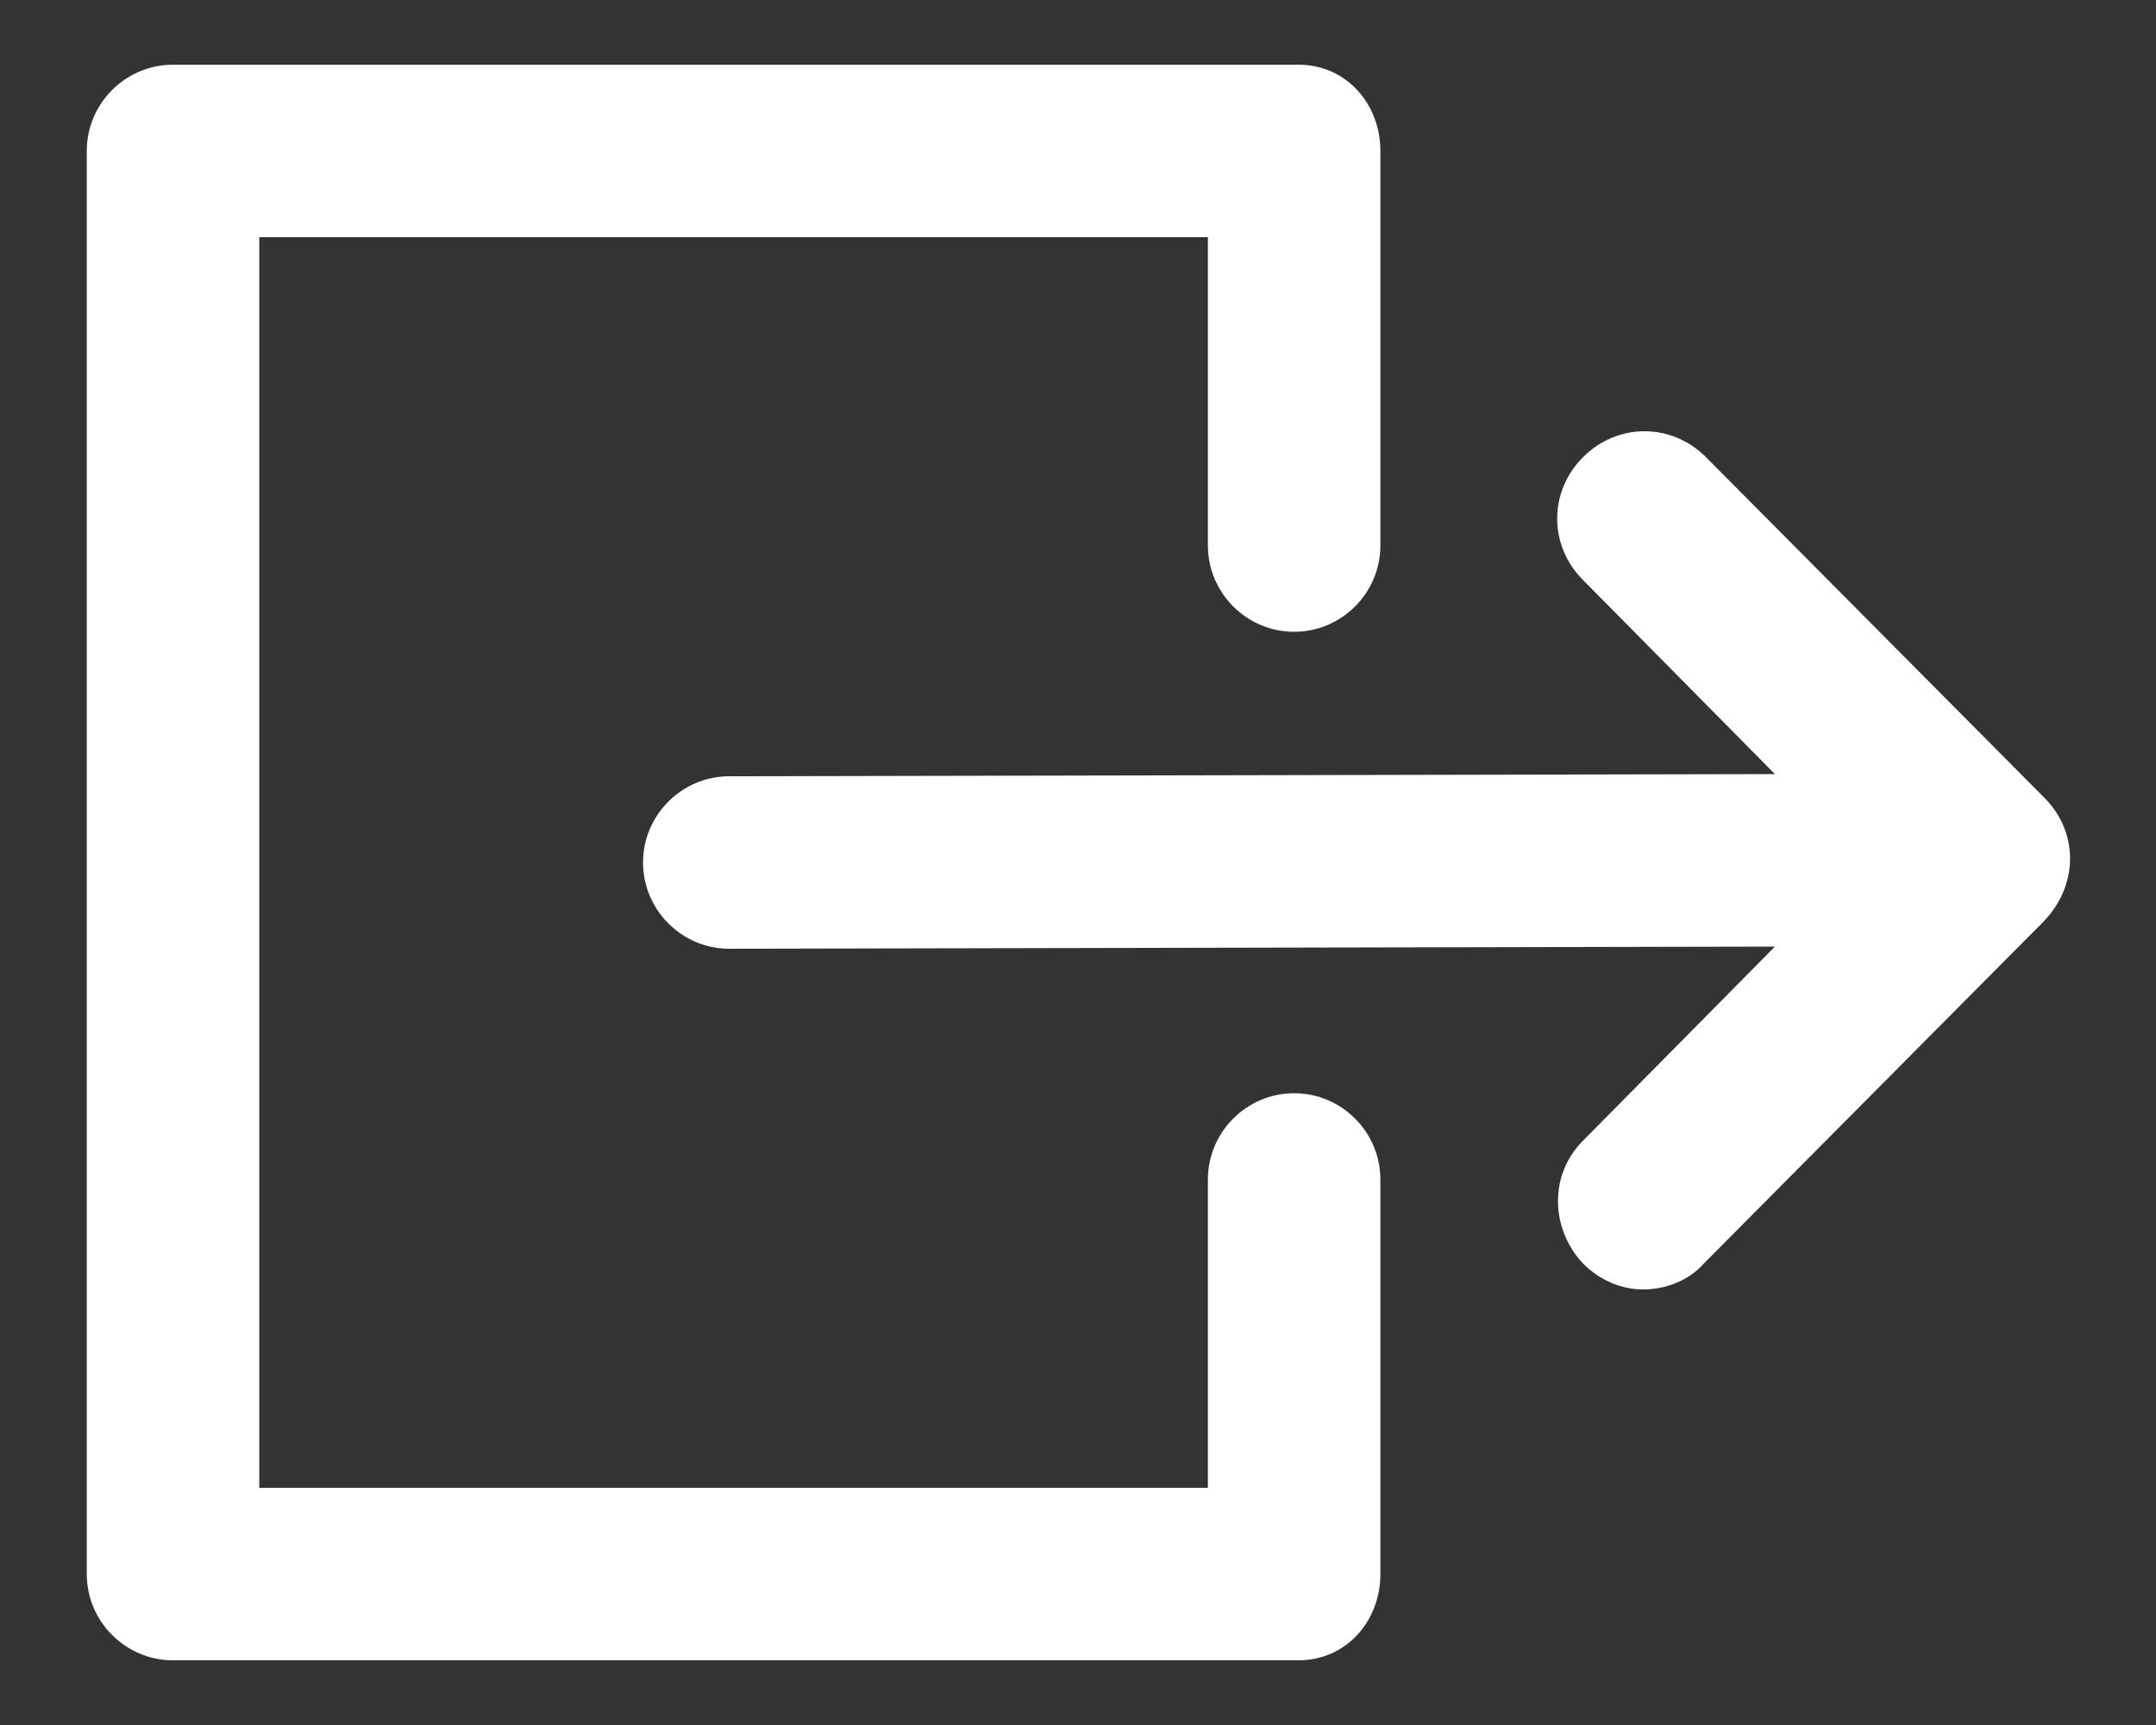
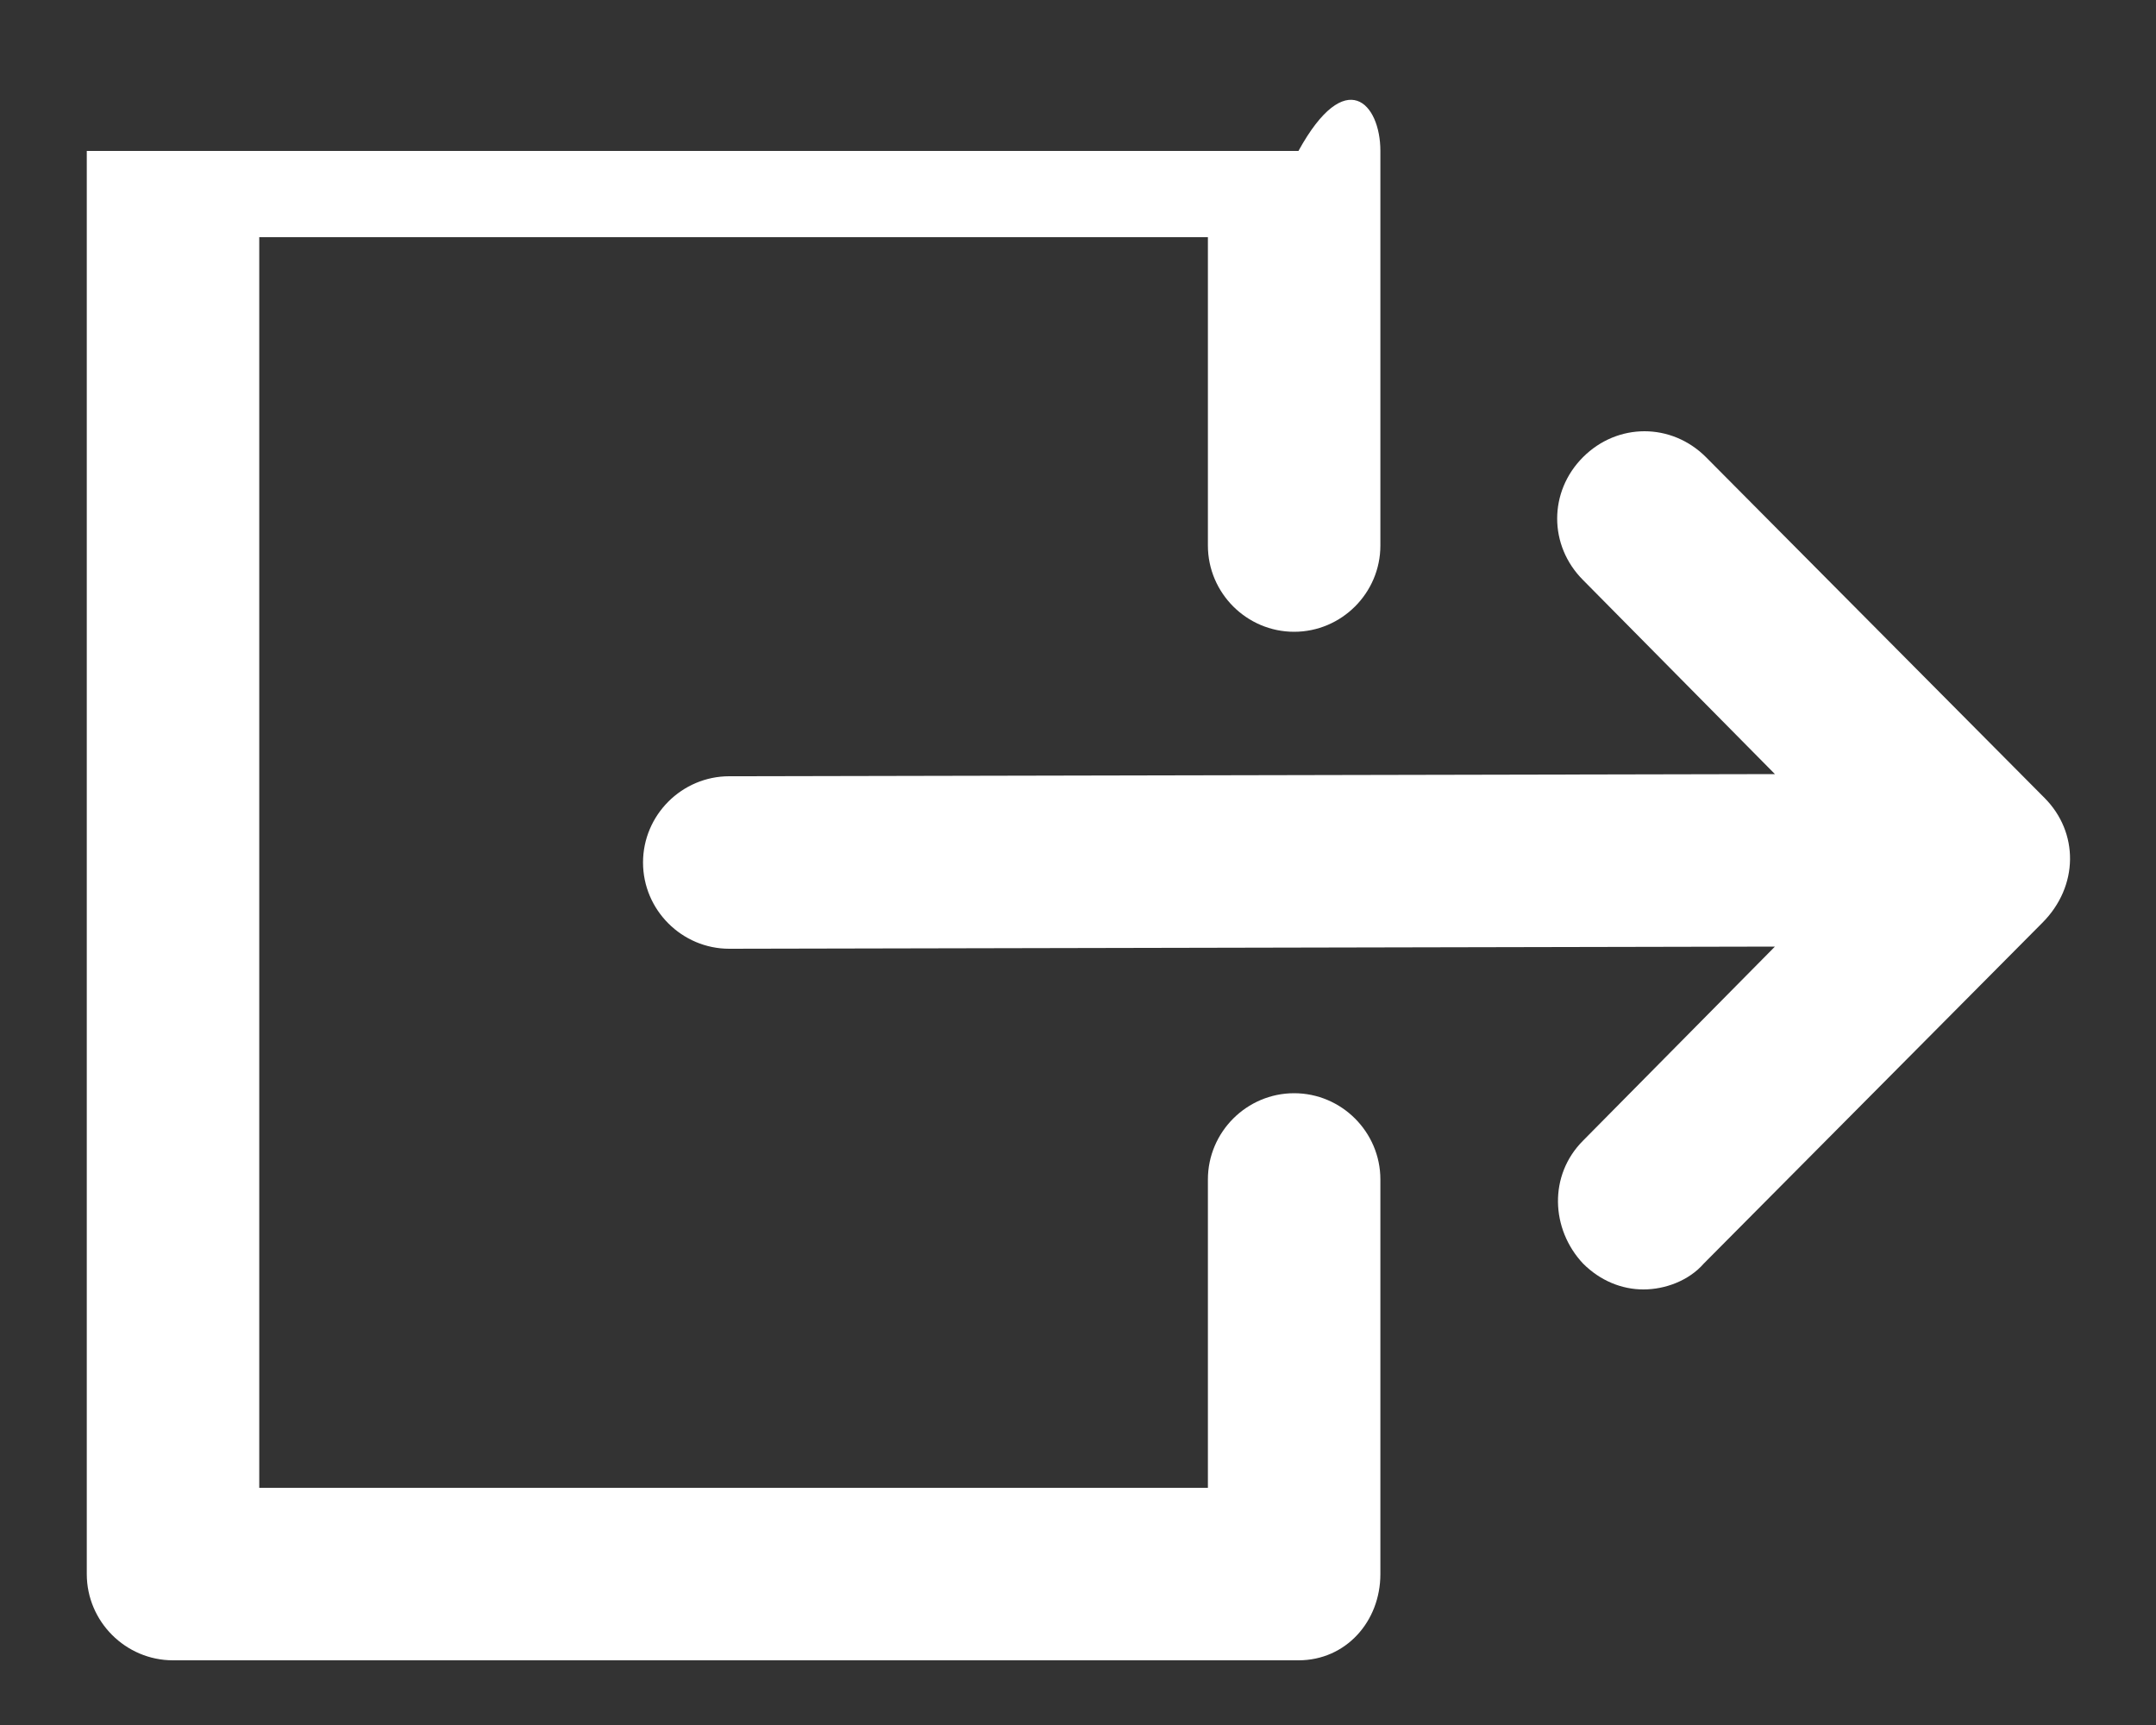
<svg xmlns="http://www.w3.org/2000/svg" width="20" height="16" viewBox="0 0 20 16" fill="none">
  <rect x="0" y="0" width="20" height="16" fill="#333333" stroke="none" />
-   <path d="M12.805 10.94V14.6C12.805 15.04 12.485 15.4 12.045 15.4H1.605C1.165 15.4 0.805 15.04 0.805 14.6V1.4C0.805 0.96 1.165 0.6 1.605 0.6H12.045C12.485 0.6 12.805 0.96 12.805 1.4V5.06C12.805 5.5 12.445 5.86 12.005 5.86C11.565 5.86 11.205 5.5 11.205 5.06V2.2H2.405V13.8H11.205V10.94C11.205 10.5 11.565 10.14 12.005 10.14C12.445 10.14 12.805 10.5 12.805 10.94ZM18.965 7.4L15.825 4.24C15.505 3.92 15.005 3.92 14.685 4.24C14.365 4.56 14.365 5.06 14.685 5.38L16.465 7.18L6.765 7.2C6.325 7.2 5.965 7.56 5.965 8C5.965 8.44 6.325 8.8 6.765 8.8L16.465 8.78L14.685 10.58C14.365 10.9 14.385 11.4 14.685 11.72C14.845 11.88 15.045 11.96 15.245 11.96C15.445 11.96 15.665 11.88 15.805 11.72L18.945 8.56C19.285 8.22 19.285 7.72 18.965 7.4Z" fill="white" />
+   <path d="M12.805 10.94V14.6C12.805 15.04 12.485 15.4 12.045 15.4H1.605C1.165 15.4 0.805 15.04 0.805 14.6V1.4H12.045C12.485 0.6 12.805 0.96 12.805 1.4V5.06C12.805 5.5 12.445 5.86 12.005 5.86C11.565 5.86 11.205 5.5 11.205 5.06V2.2H2.405V13.8H11.205V10.94C11.205 10.5 11.565 10.14 12.005 10.14C12.445 10.14 12.805 10.5 12.805 10.94ZM18.965 7.4L15.825 4.24C15.505 3.92 15.005 3.92 14.685 4.24C14.365 4.56 14.365 5.06 14.685 5.38L16.465 7.18L6.765 7.2C6.325 7.2 5.965 7.56 5.965 8C5.965 8.44 6.325 8.8 6.765 8.8L16.465 8.78L14.685 10.58C14.365 10.9 14.385 11.4 14.685 11.72C14.845 11.88 15.045 11.96 15.245 11.96C15.445 11.96 15.665 11.88 15.805 11.72L18.945 8.56C19.285 8.22 19.285 7.72 18.965 7.4Z" fill="white" />
</svg>